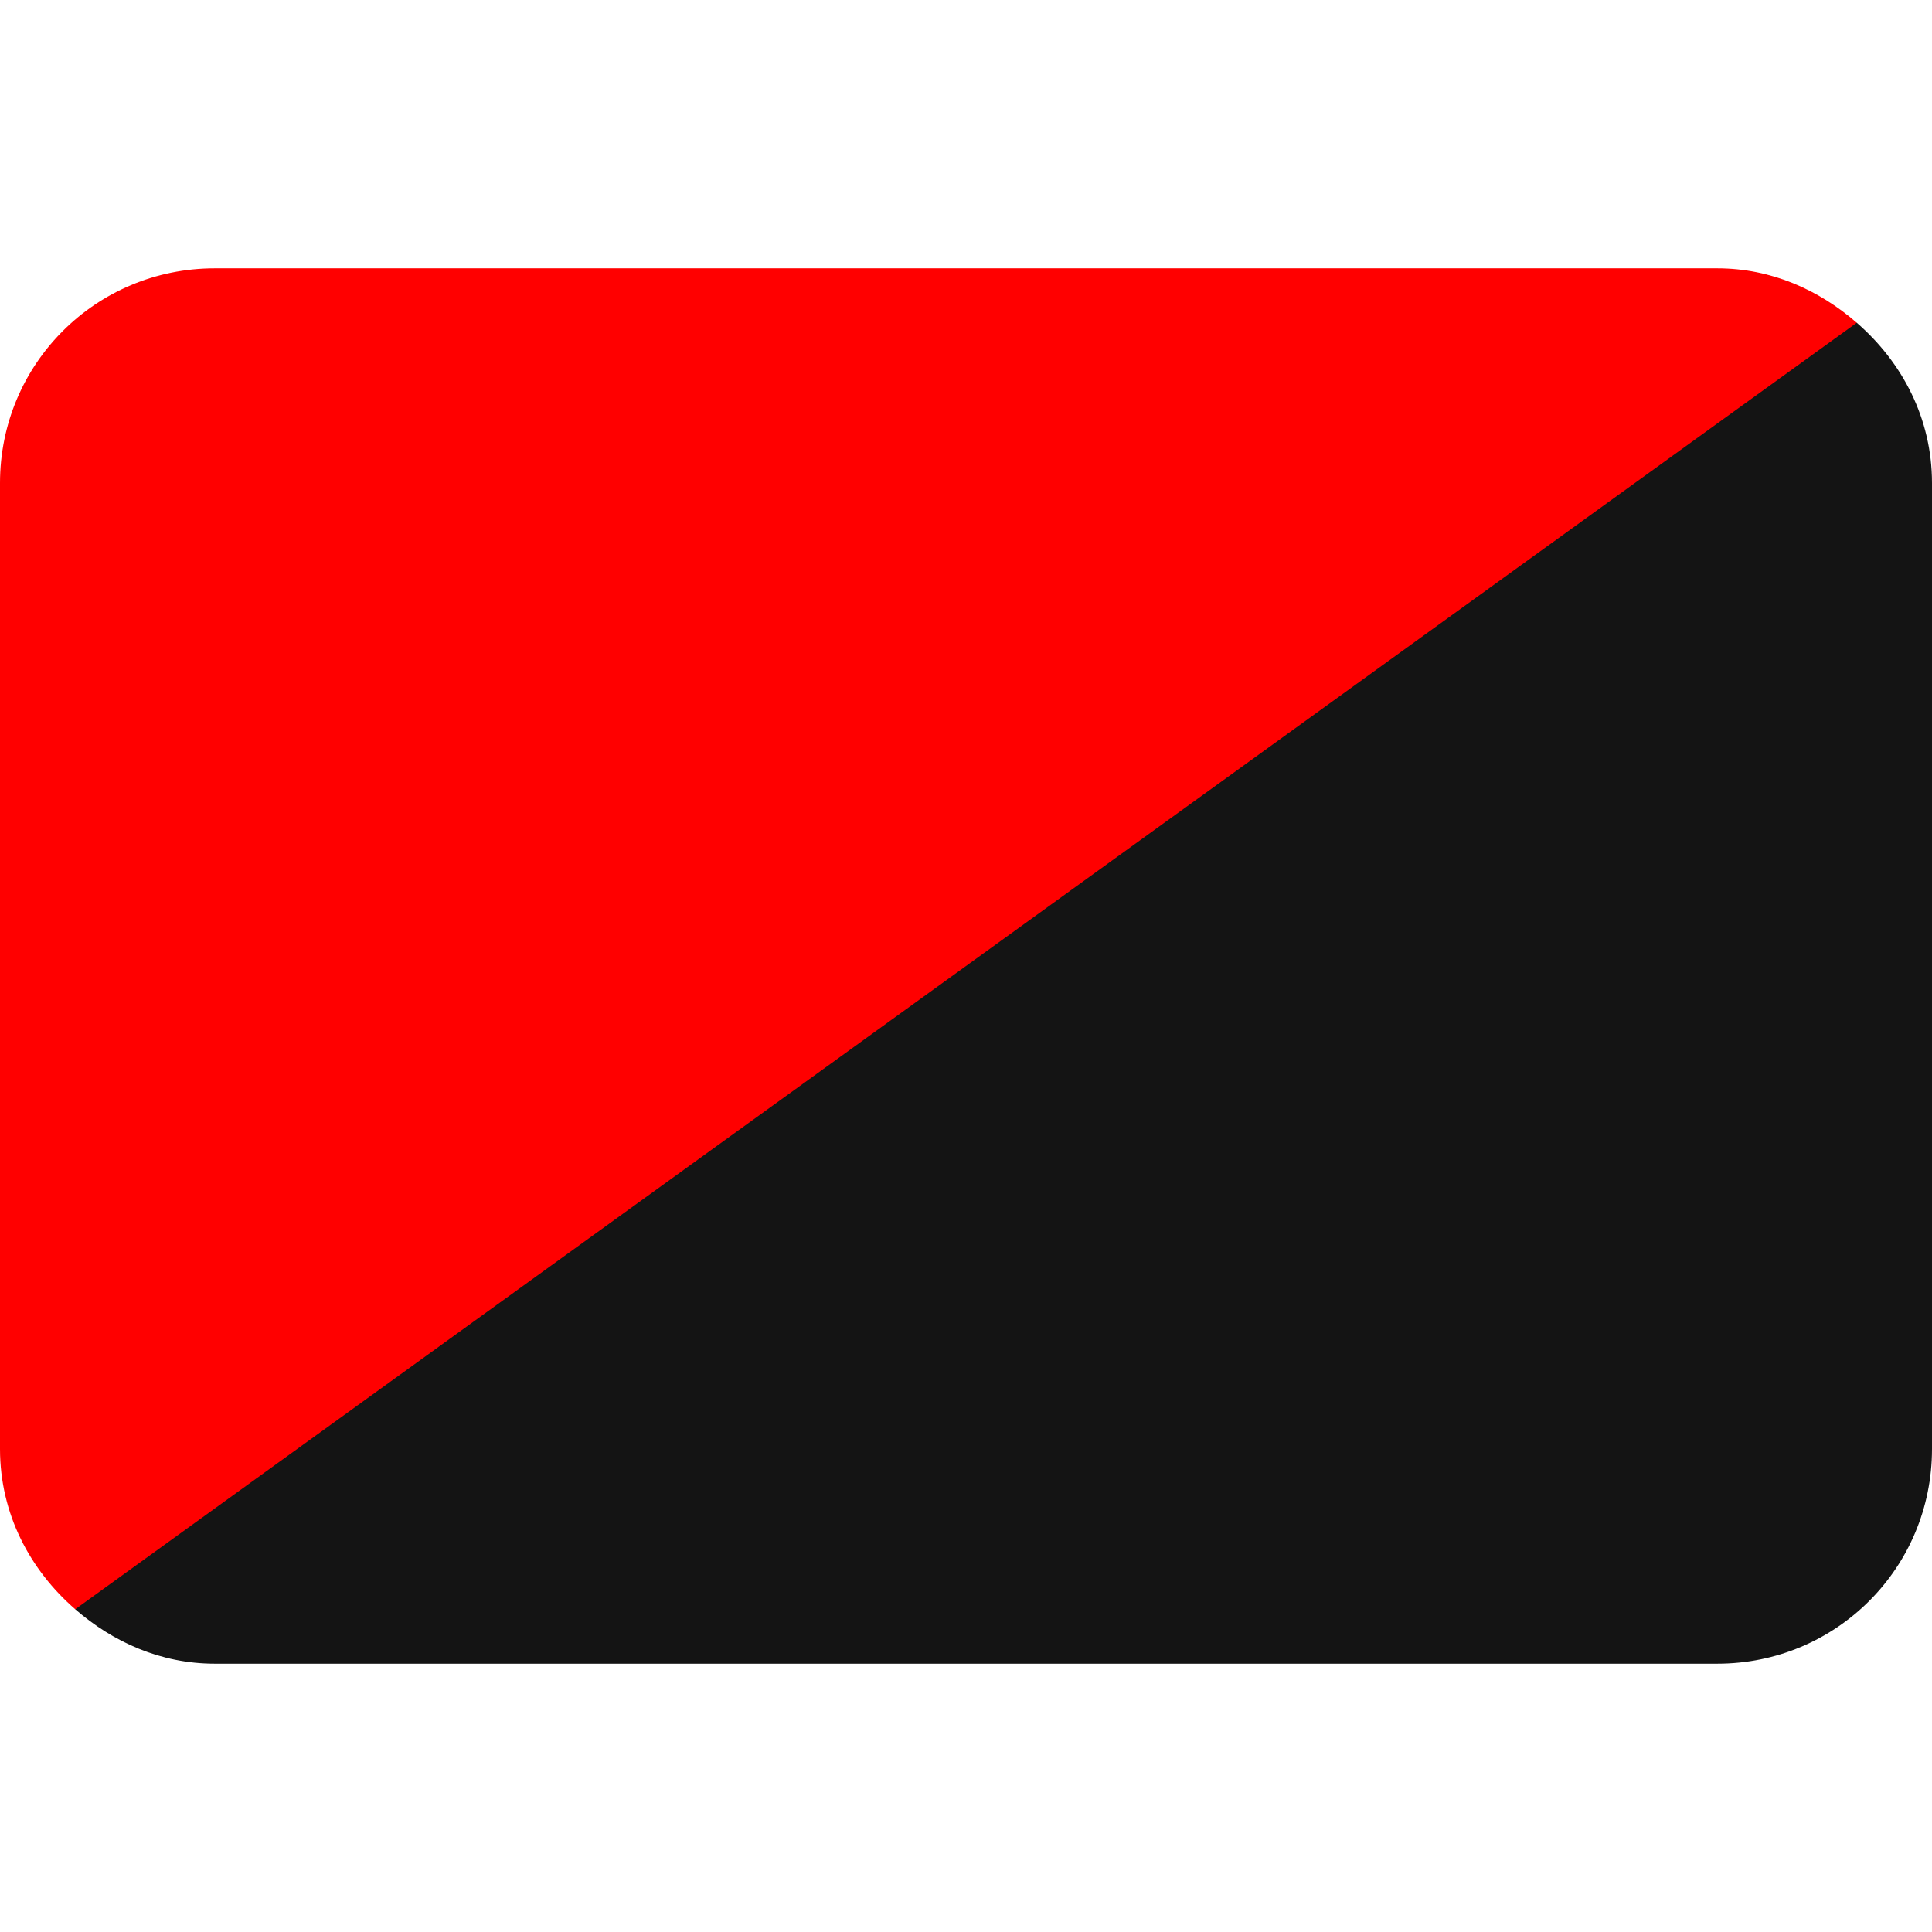
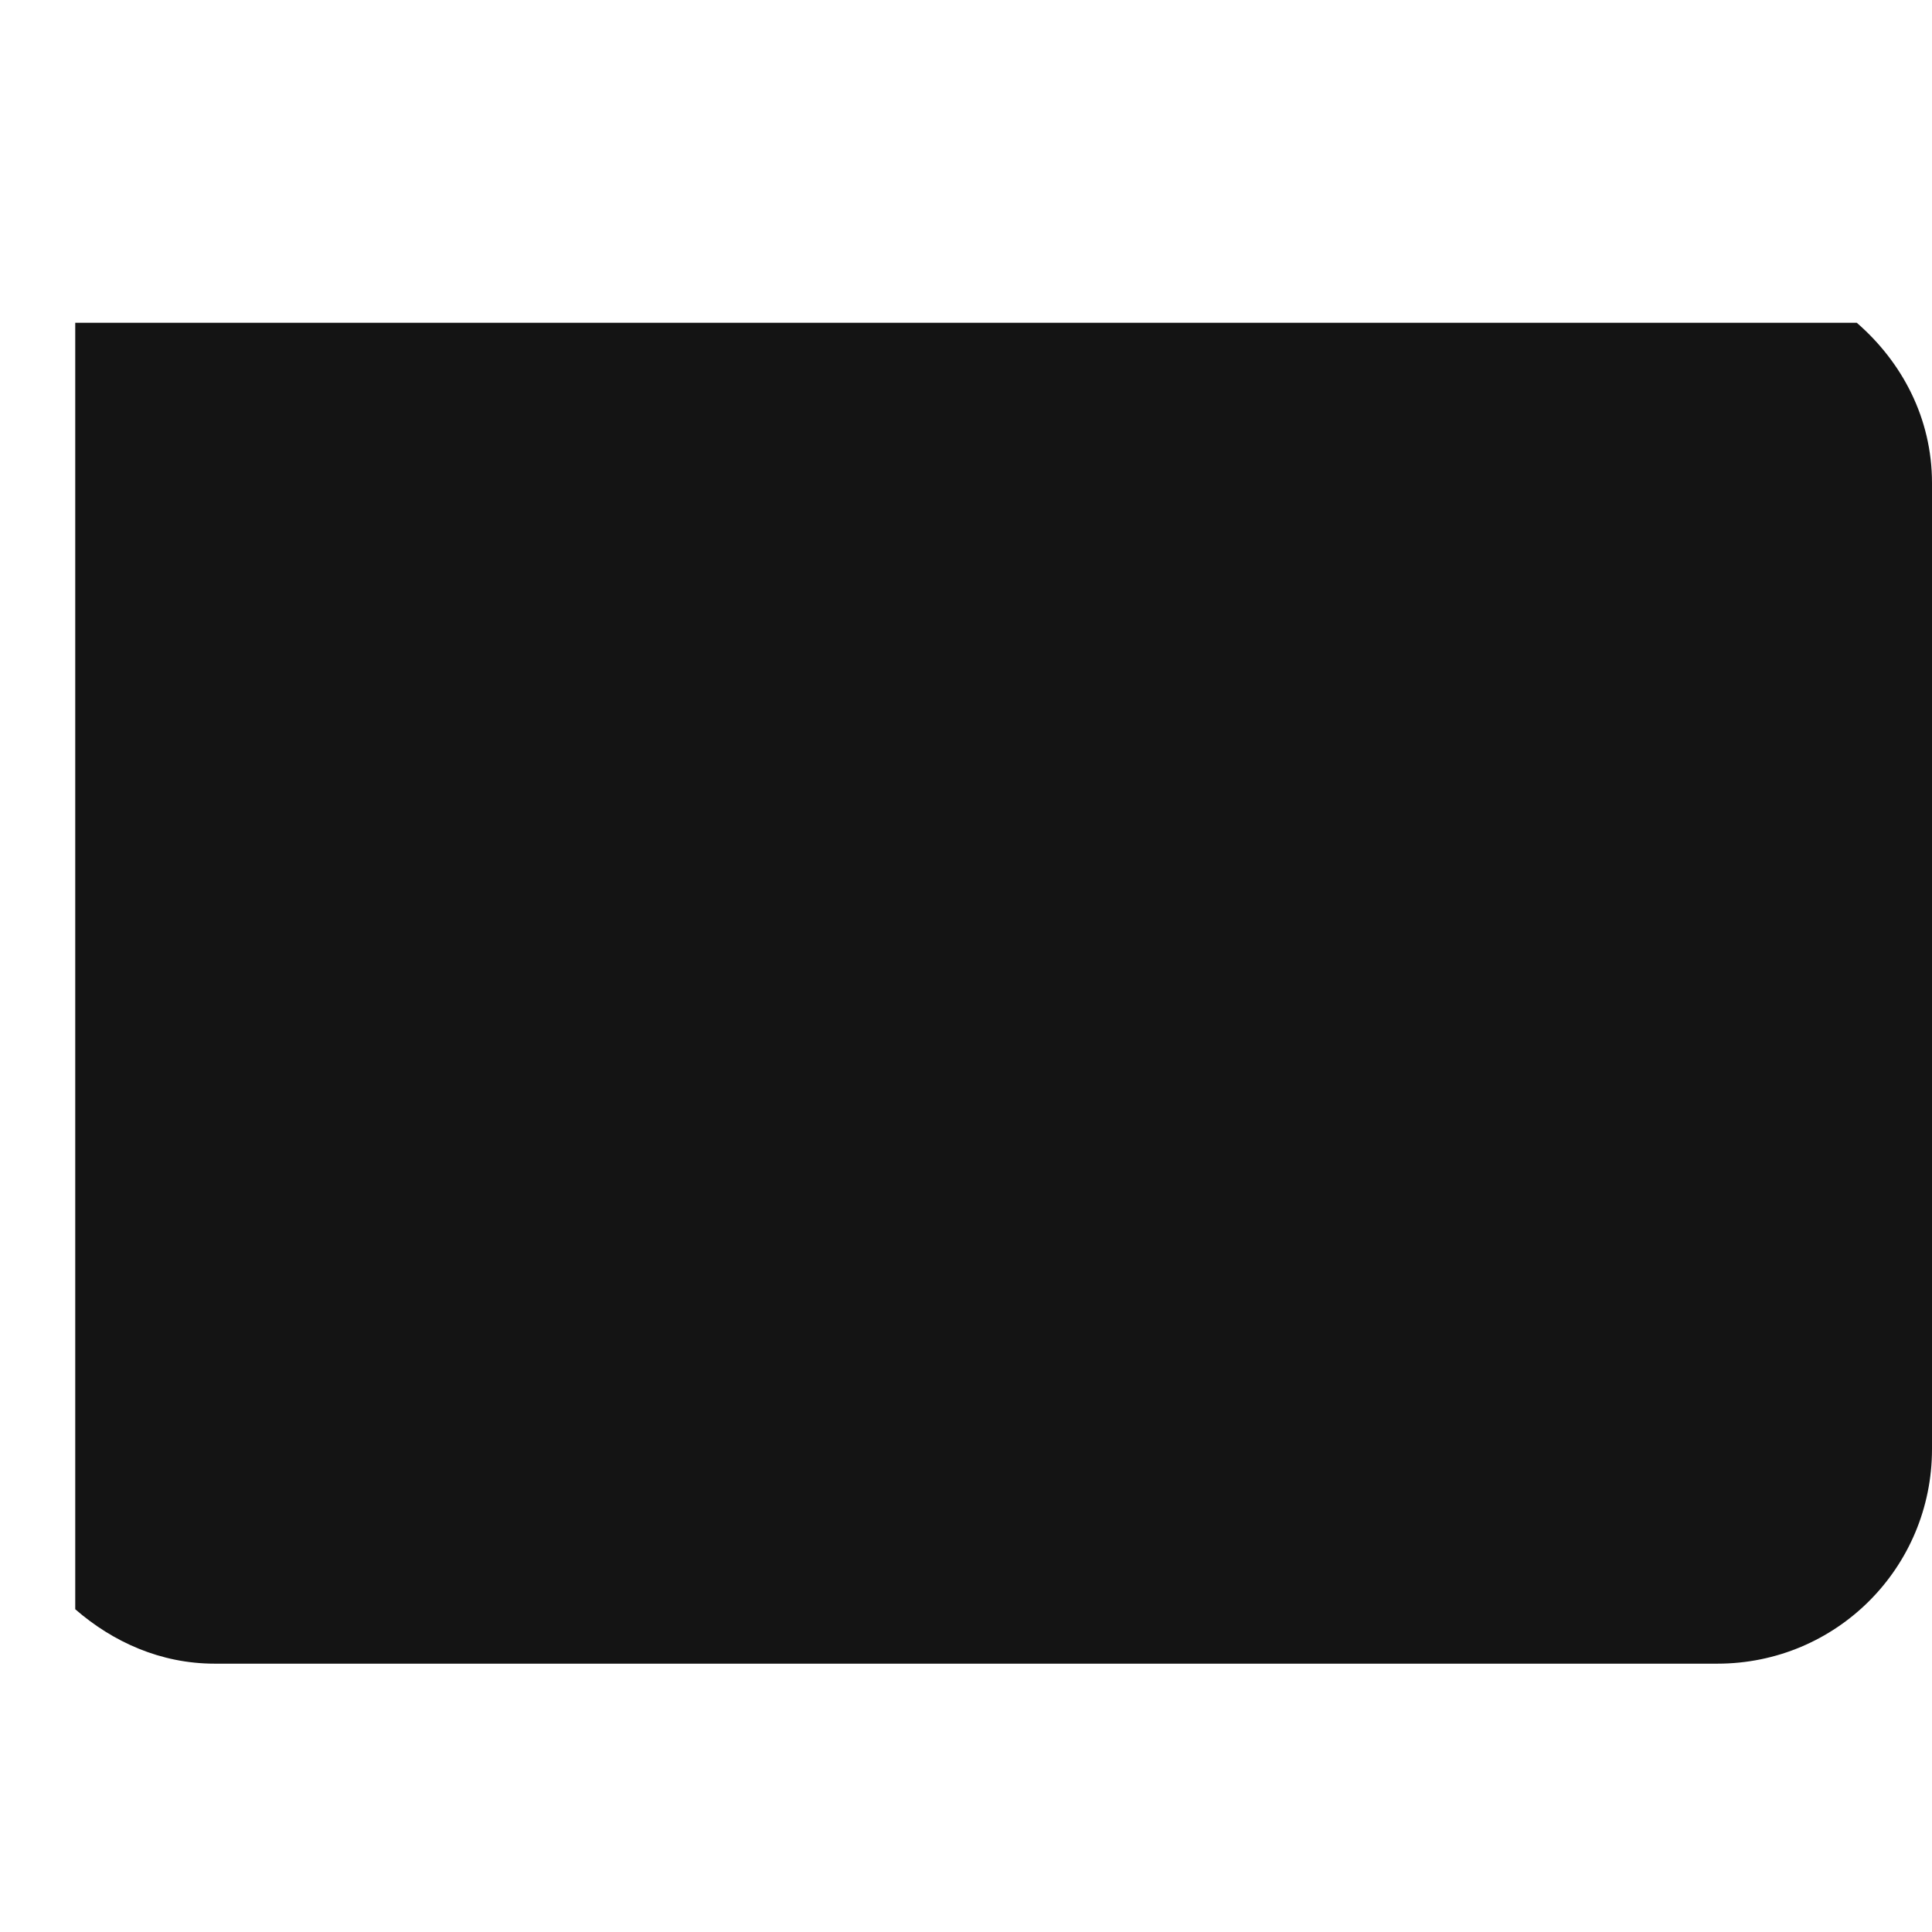
<svg xmlns="http://www.w3.org/2000/svg" viewBox="0 0 36 36">
  <path fill="#141414" d="M1.402 29.986C2.104 30.596 2.993 31 4 31h28c2.216 0 4-1.784 4-4V9c0-1.209-.559-2.254-1.402-2.986H1.402z" />
-   <path fill="red" d="M1.402 29.986L34.598 6.014C33.896 5.404 33.007 5 32 5H4C1.784 5 0 6.784 0 9v18c0 1.209.559 2.254 1.402 2.986z" />
</svg>